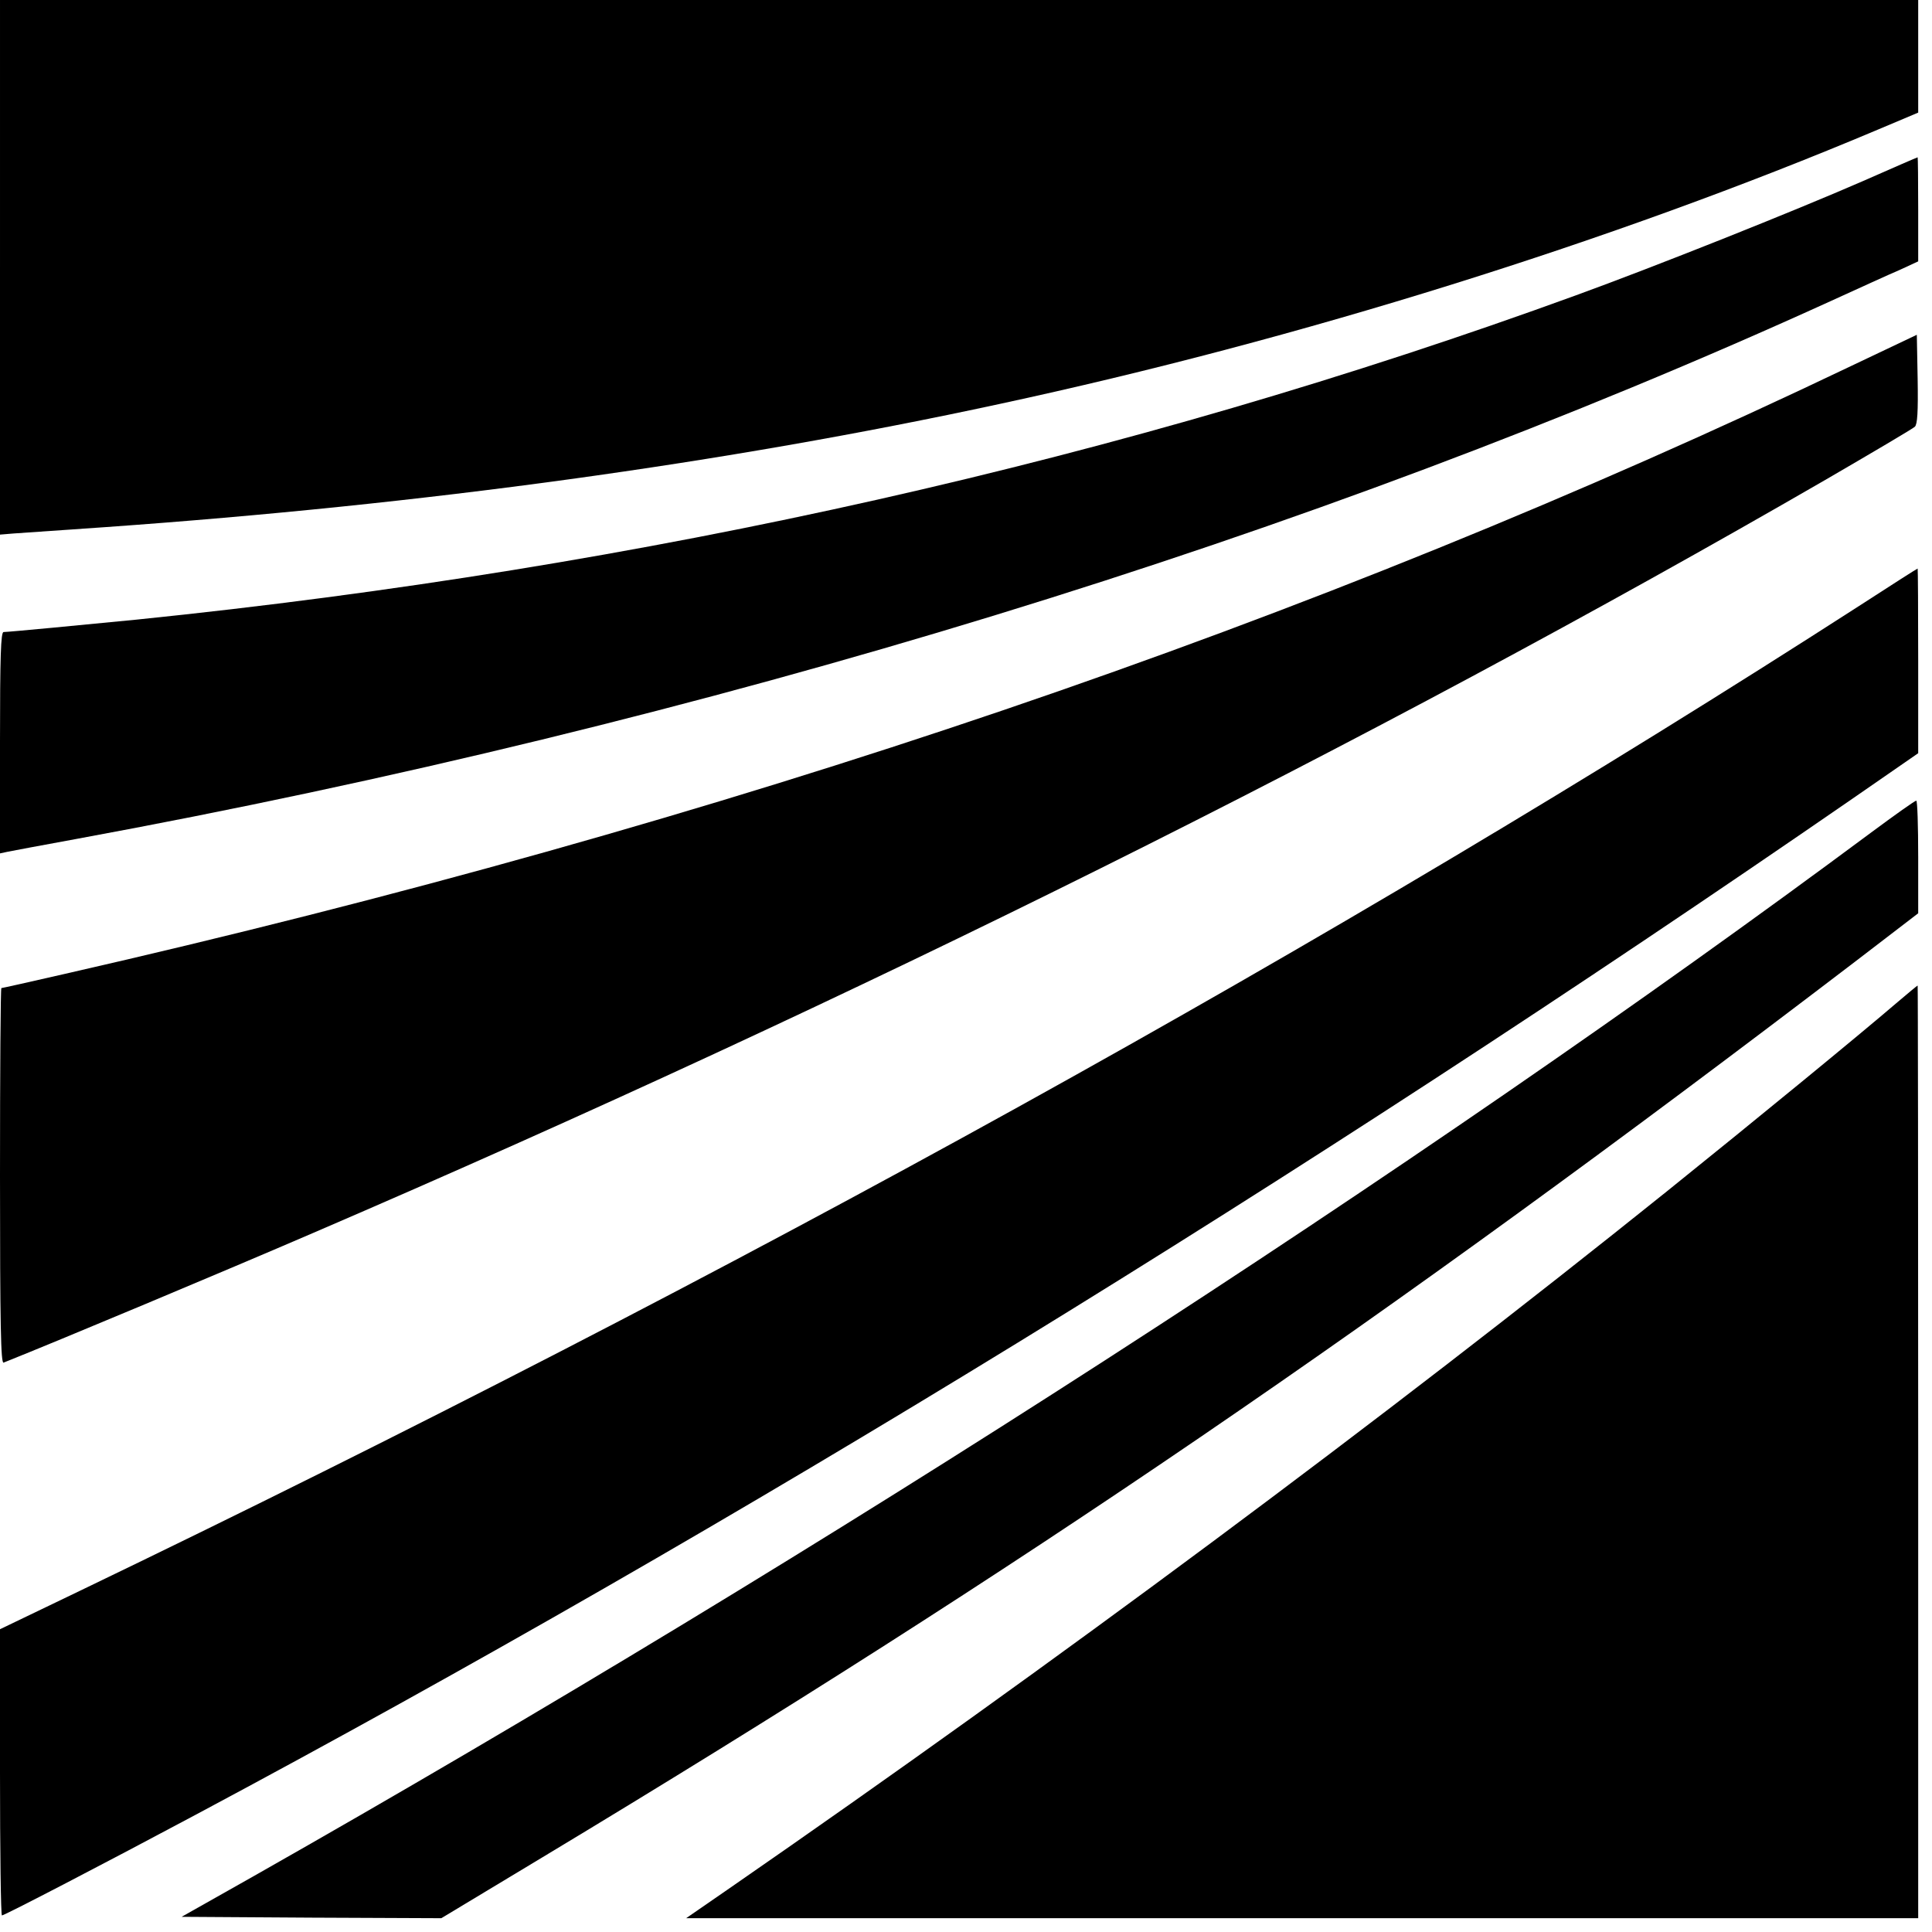
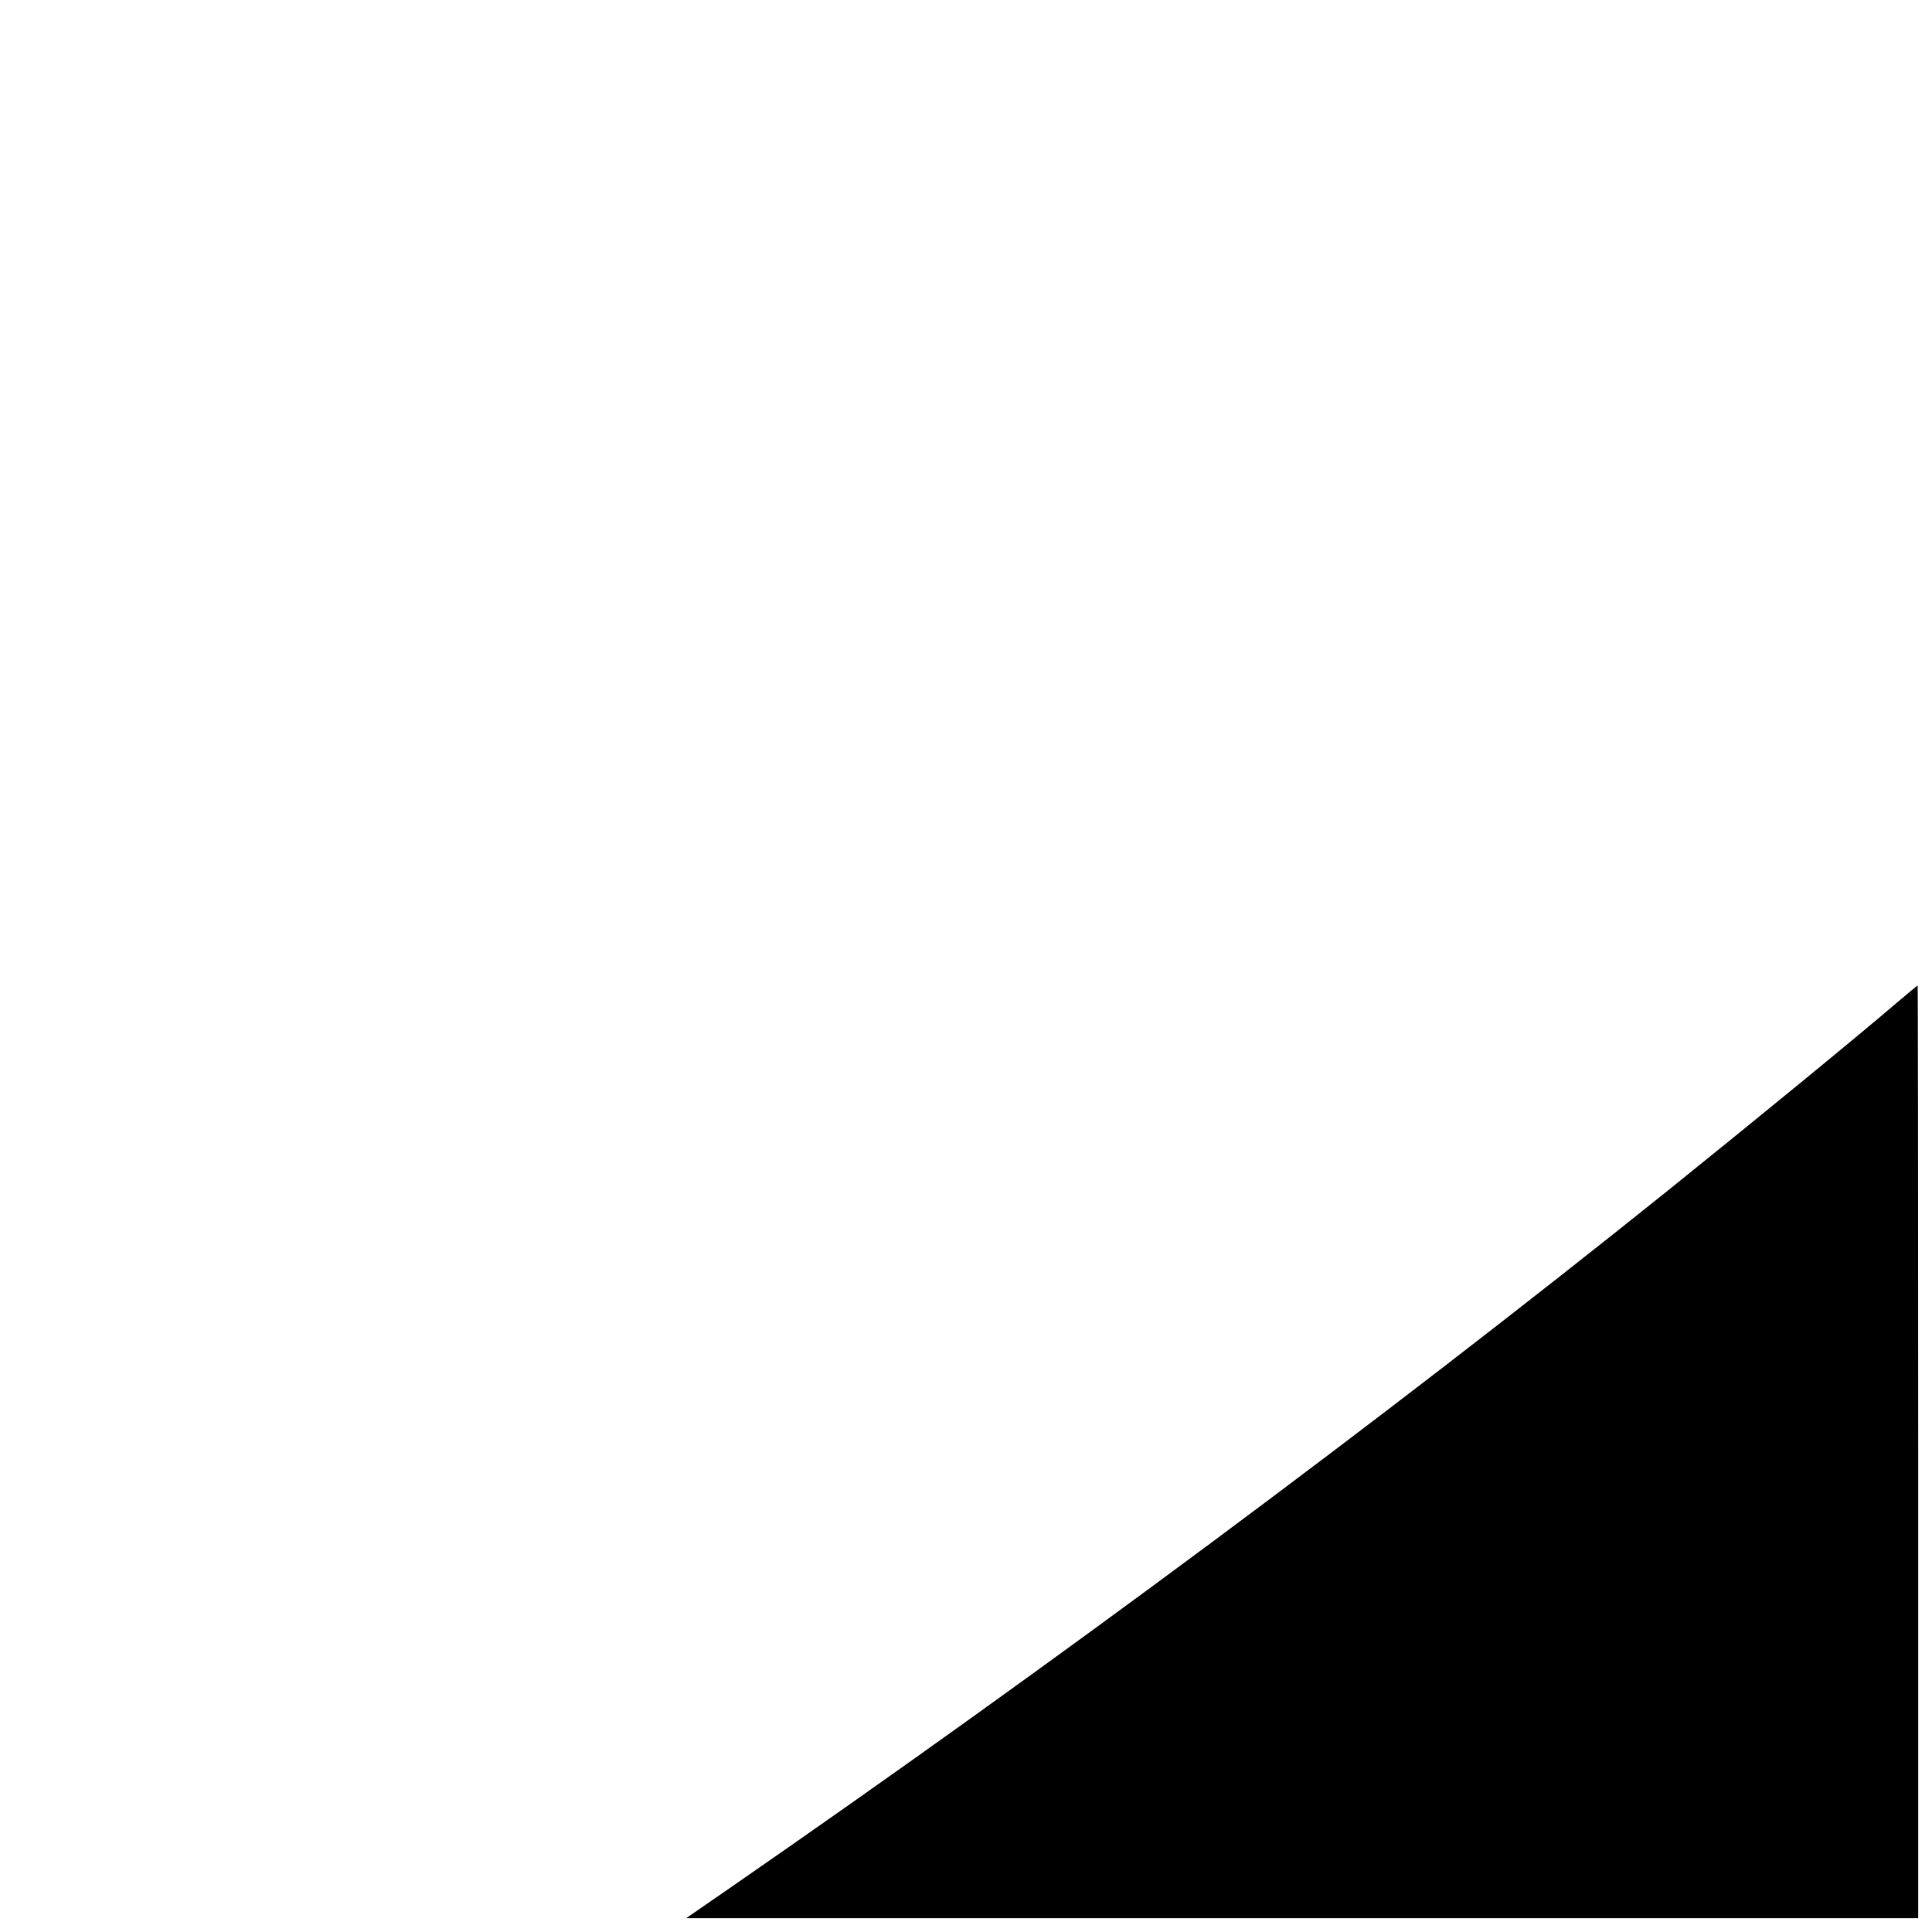
<svg xmlns="http://www.w3.org/2000/svg" version="1.0" width="700pt" height="700pt" viewBox="0 0 700 700" preserveAspectRatio="xMidYMid meet">
  <g transform="translate(0,700) scale(0.1,-0.1)" fill="#000000" stroke="none">
-     <path d="M0 6031 l0 -968 48 4 c26 2 175 12 332 23 1155 82 2245 231 3240 446 1088 234 2223 589 3183 994 l147 62 0 204 0 204 -3475 0 -3475 0 0 -969z" />
-     <path d="M6750 6344 c-252 -110 -754 -310 -1040 -414 -1633 -595 -3376 -987 -5215 -1175 -183 -18 -465 -45 -482 -45 -10 0 -13 -87 -13 -401 l0 -401 28 6 c15 3 126 24 247 46 2276 418 4477 1092 6360 1950 99 45 210 96 248 112 l67 31 0 188 c0 104 -1 189 -2 189 -2 0 -91 -39 -198 -86z" />
-     <path d="M6705 5673 c-1947 -931 -4079 -1657 -6472 -2202 -122 -28 -225 -51 -228 -51 -3 0 -5 -306 -5 -681 0 -541 3 -680 13 -676 196 78 802 332 1122 470 1970 848 3817 1768 5478 2728 172 100 318 186 325 193 9 9 12 53 10 173 l-3 160 -240 -114z" />
-     <path d="M6735 4804 c-1904 -1226 -4071 -2425 -6448 -3569 l-287 -138 0 -519 c0 -285 3 -518 7 -518 9 0 373 189 708 368 1946 1039 3979 2286 5998 3679 l237 164 0 335 c0 183 -1 334 -2 334 -2 0 -97 -61 -213 -136z" />
-     <path d="M6780 3984 c-1654 -1229 -3798 -2612 -5858 -3780 l-264 -149 471 -3 470 -2 367 221 c1729 1041 3042 1937 4757 3246 l227 174 0 204 c0 113 -3 205 -7 204 -5 0 -78 -52 -163 -115z" />
    <path d="M6875 3369 c-135 -116 -513 -426 -835 -685 -1034 -830 -2218 -1710 -3399 -2527 l-155 -107 2232 0 2232 0 0 1690 c0 930 -1 1690 -2 1689 -2 0 -34 -27 -73 -60z" />
  </g>
</svg>